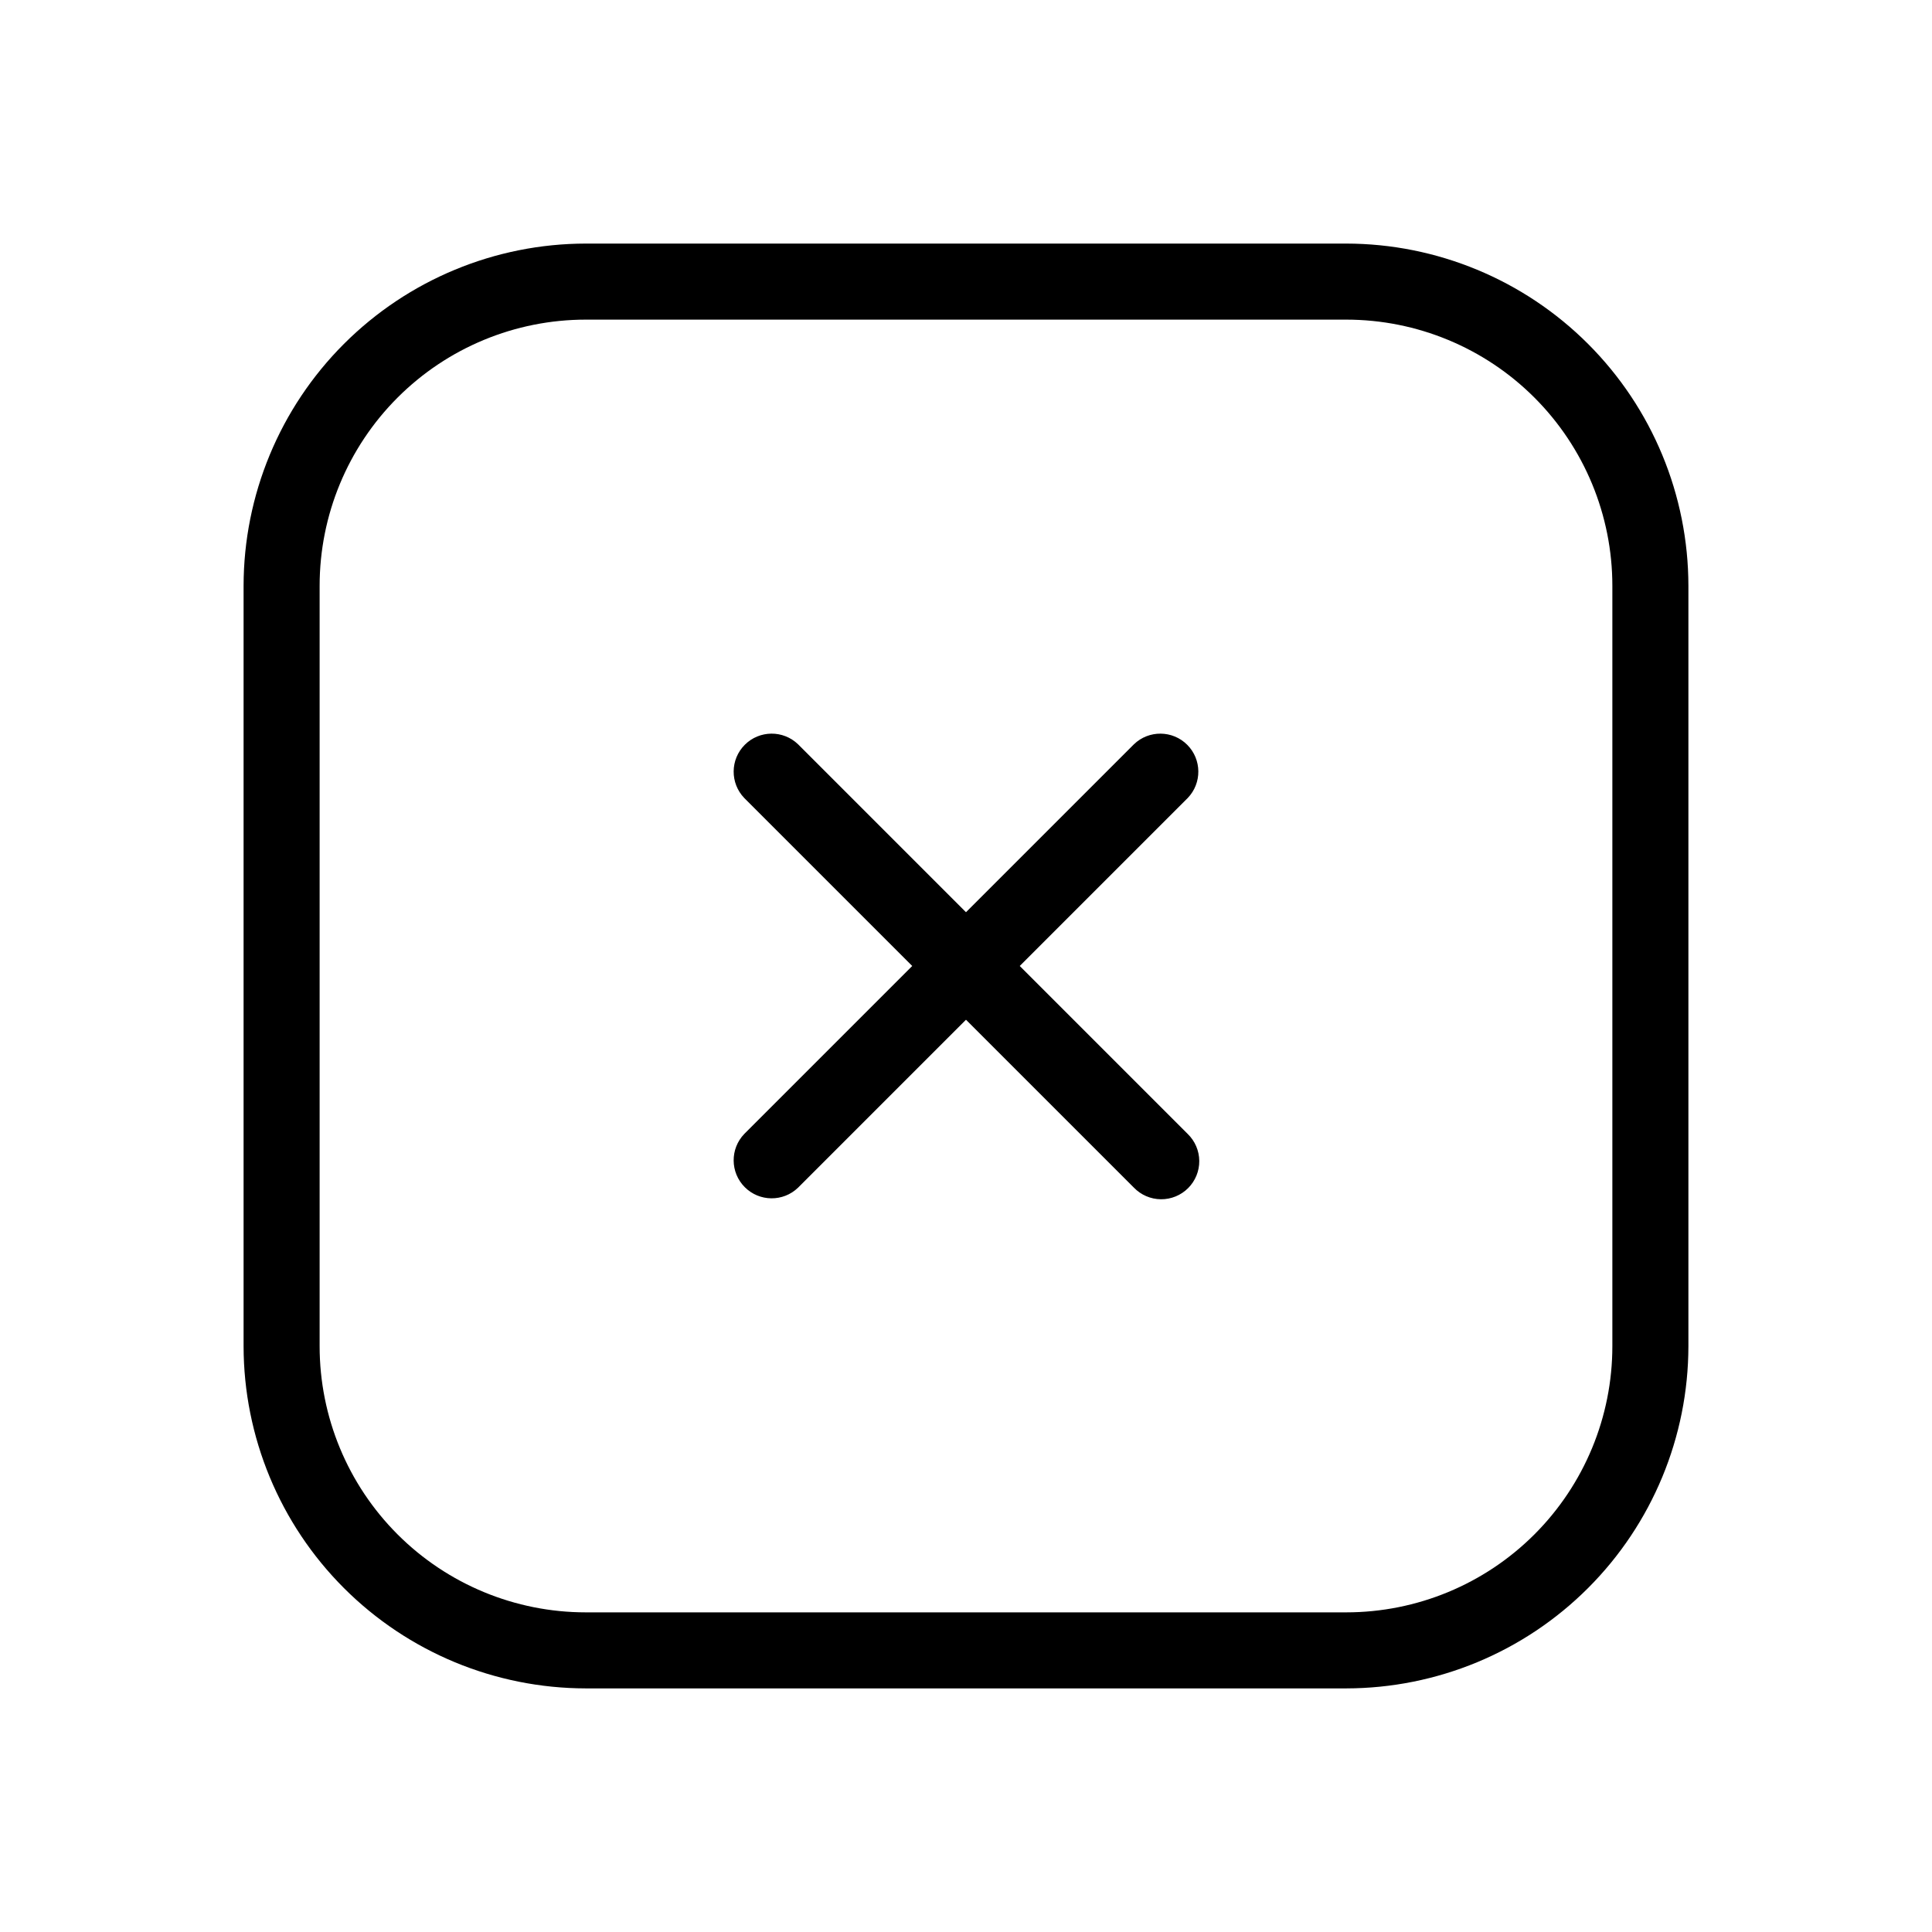
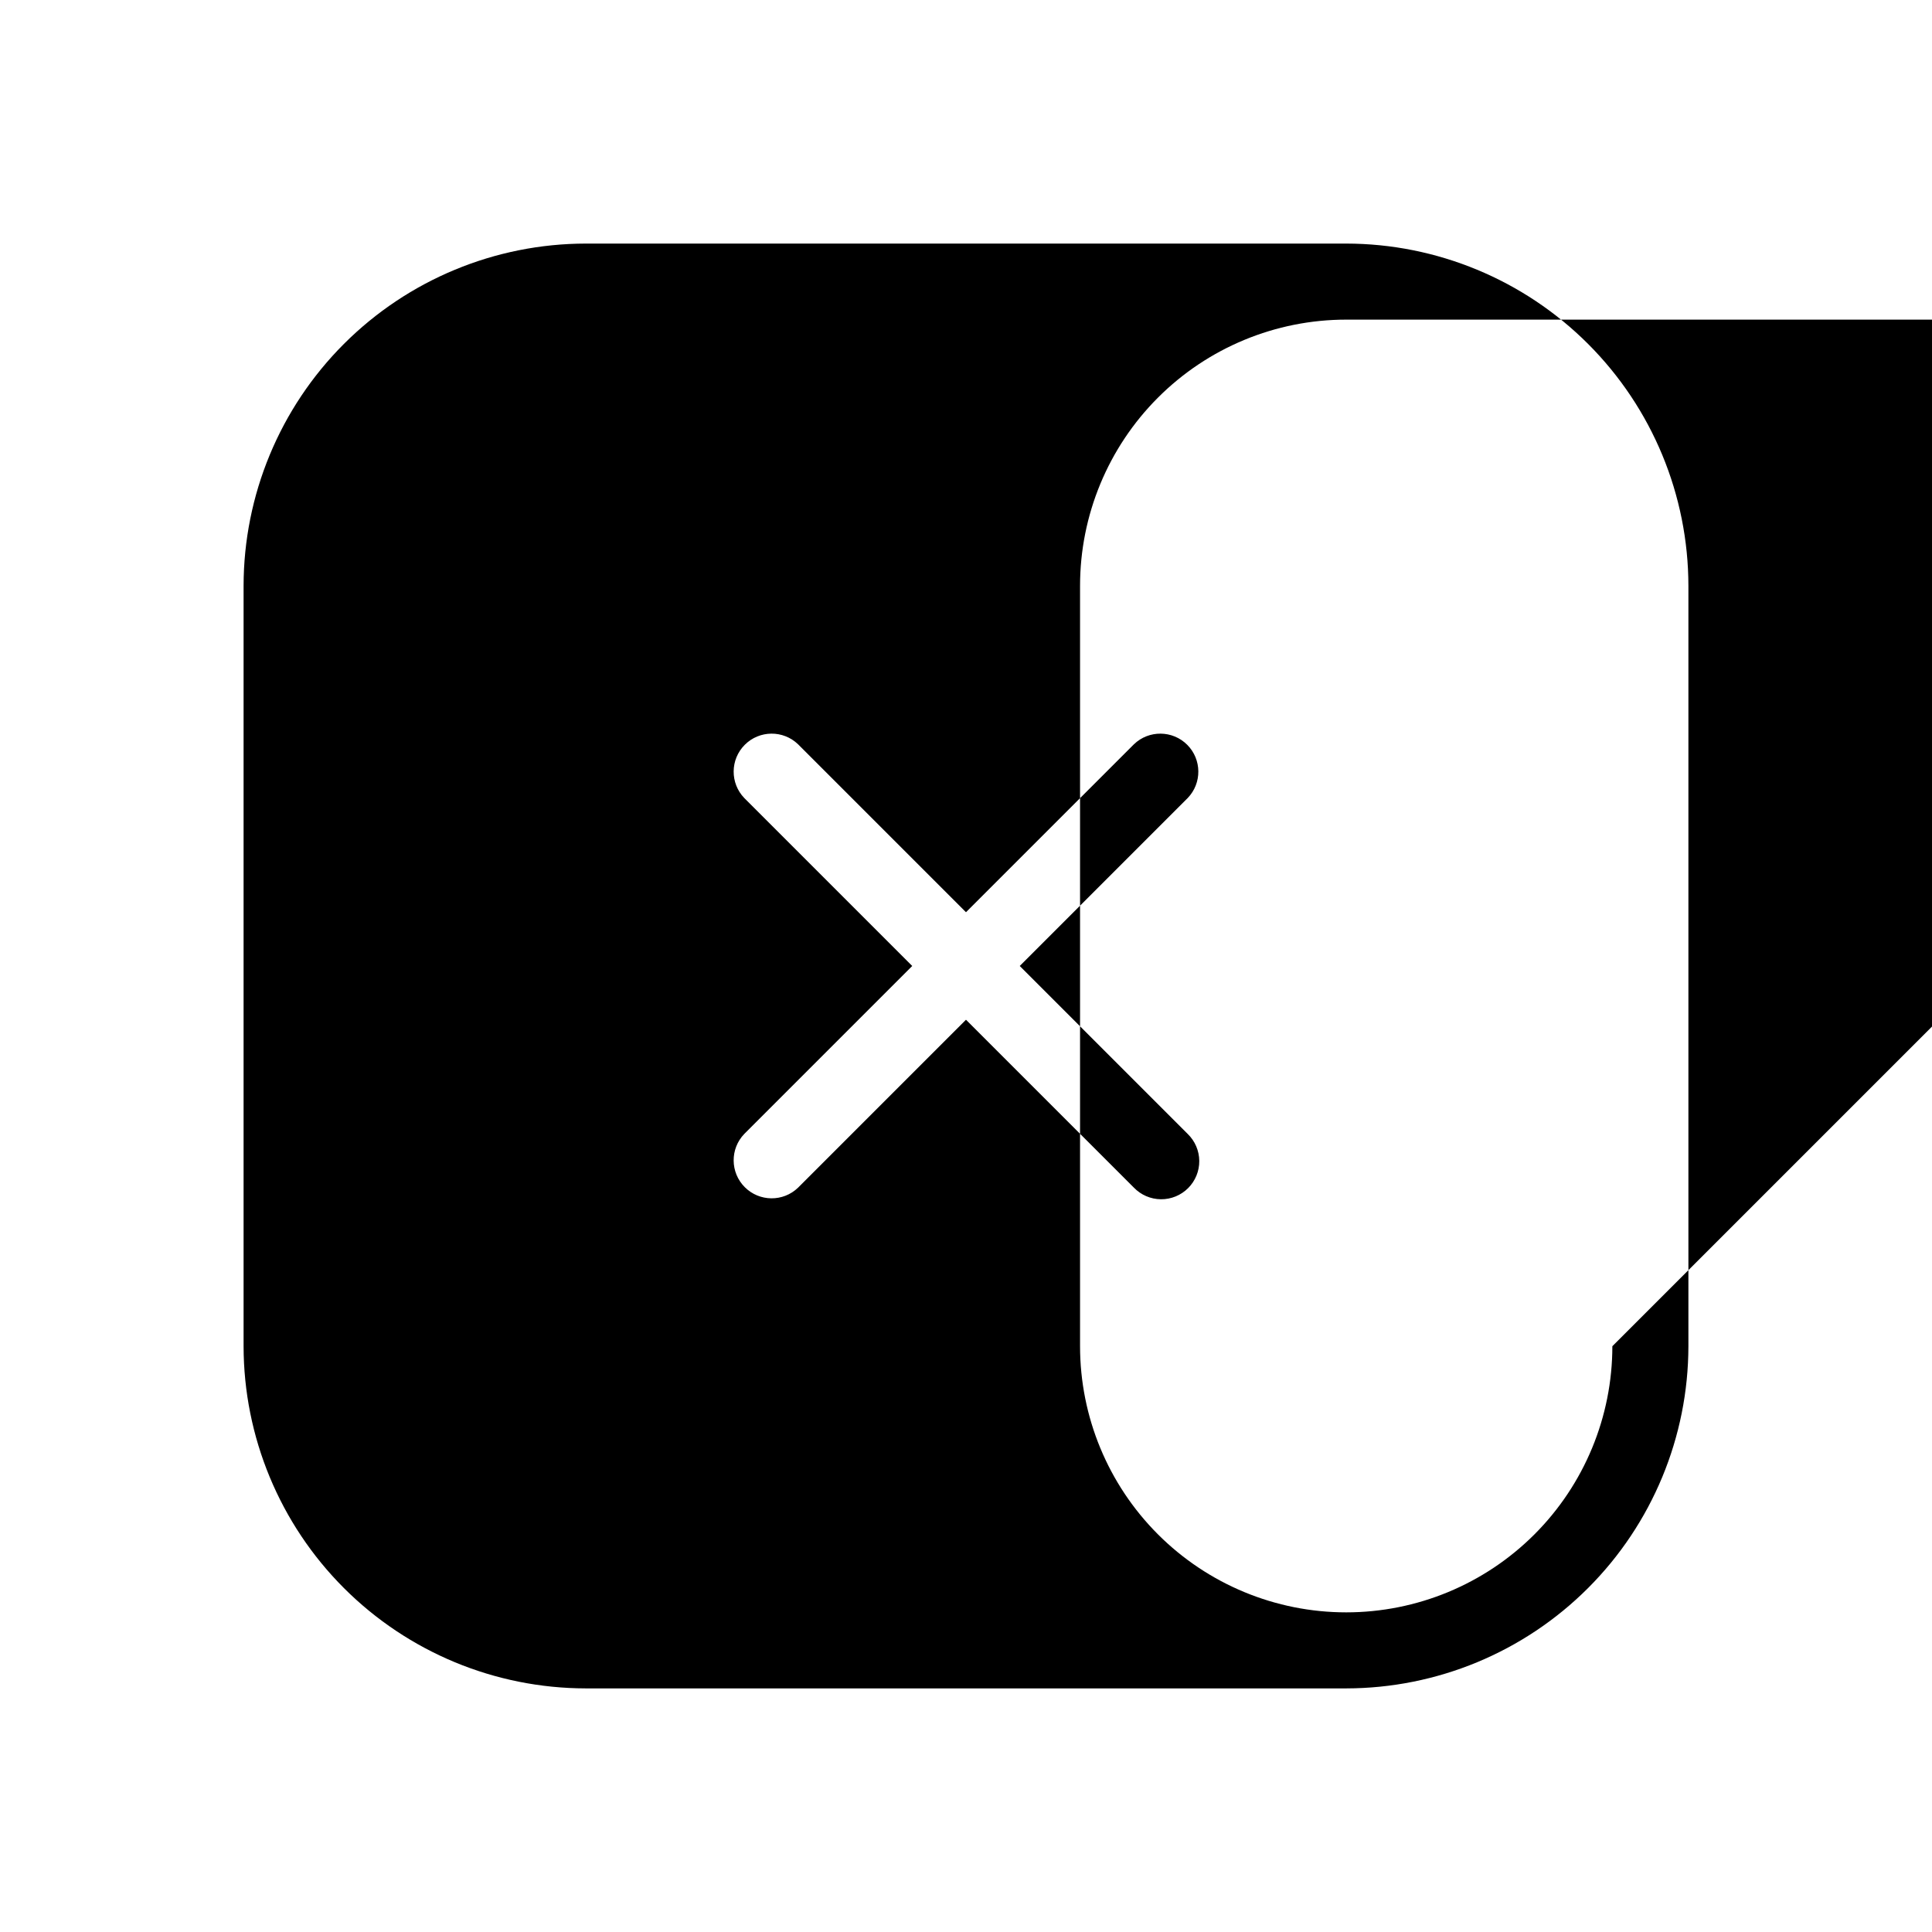
<svg xmlns="http://www.w3.org/2000/svg" fill="#000000" width="800px" height="800px" version="1.1" viewBox="144 144 512 512">
-   <path d="m500.76 208.55h-201.52c-24.043 0.027-47.094 9.59-64.098 26.59-17 17.004-26.562 40.055-26.59 64.098v201.52c0.027 24.043 9.59 47.094 26.59 64.094 17.004 17 40.055 26.562 64.098 26.59h201.52c24.043-0.027 47.094-9.59 64.094-26.59s26.562-40.051 26.59-64.094v-201.52c-0.027-24.043-9.59-47.094-26.59-64.098-17-17-40.051-26.562-64.094-26.59zm70.531 292.21c0 18.707-7.43 36.645-20.656 49.875-13.23 13.227-31.168 20.656-49.875 20.656h-201.52c-18.707 0-36.648-7.43-49.875-20.656-13.23-13.23-20.66-31.168-20.66-49.875v-201.52c0-18.707 7.43-36.648 20.66-49.875 13.227-13.23 31.168-20.66 49.875-20.66h201.52c18.707 0 36.645 7.43 49.875 20.66 13.227 13.227 20.656 31.168 20.656 49.875zm-112.55-145.26-44.496 44.496 44.496 44.496c1.945 1.875 3.055 4.457 3.078 7.16 0.023 2.703-1.043 5.301-2.953 7.211-1.91 1.91-4.508 2.977-7.211 2.953-2.703-0.023-5.285-1.133-7.16-3.078l-44.496-44.496-44.496 44.496c-3.957 3.82-10.238 3.766-14.125-0.121-3.887-3.887-3.941-10.172-0.125-14.125l44.496-44.496-44.496-44.496c-3.816-3.957-3.762-10.238 0.125-14.125 3.887-3.887 10.168-3.941 14.125-0.125l44.496 44.496 44.496-44.496c3.953-3.816 10.238-3.762 14.125 0.125 3.887 3.887 3.941 10.168 0.121 14.125z" />
+   <path d="m500.76 208.55h-201.52c-24.043 0.027-47.094 9.59-64.098 26.59-17 17.004-26.562 40.055-26.59 64.098v201.52c0.027 24.043 9.59 47.094 26.59 64.094 17.004 17 40.055 26.562 64.098 26.59h201.52c24.043-0.027 47.094-9.59 64.094-26.59s26.562-40.051 26.59-64.094v-201.52c-0.027-24.043-9.59-47.094-26.59-64.098-17-17-40.051-26.562-64.094-26.59zm70.531 292.21c0 18.707-7.43 36.645-20.656 49.875-13.23 13.227-31.168 20.656-49.875 20.656c-18.707 0-36.648-7.43-49.875-20.656-13.23-13.23-20.66-31.168-20.66-49.875v-201.52c0-18.707 7.43-36.648 20.66-49.875 13.227-13.23 31.168-20.66 49.875-20.66h201.52c18.707 0 36.645 7.43 49.875 20.66 13.227 13.227 20.656 31.168 20.656 49.875zm-112.55-145.26-44.496 44.496 44.496 44.496c1.945 1.875 3.055 4.457 3.078 7.16 0.023 2.703-1.043 5.301-2.953 7.211-1.91 1.91-4.508 2.977-7.211 2.953-2.703-0.023-5.285-1.133-7.16-3.078l-44.496-44.496-44.496 44.496c-3.957 3.82-10.238 3.766-14.125-0.121-3.887-3.887-3.941-10.172-0.125-14.125l44.496-44.496-44.496-44.496c-3.816-3.957-3.762-10.238 0.125-14.125 3.887-3.887 10.168-3.941 14.125-0.125l44.496 44.496 44.496-44.496c3.953-3.816 10.238-3.762 14.125 0.125 3.887 3.887 3.941 10.168 0.121 14.125z" />
</svg>